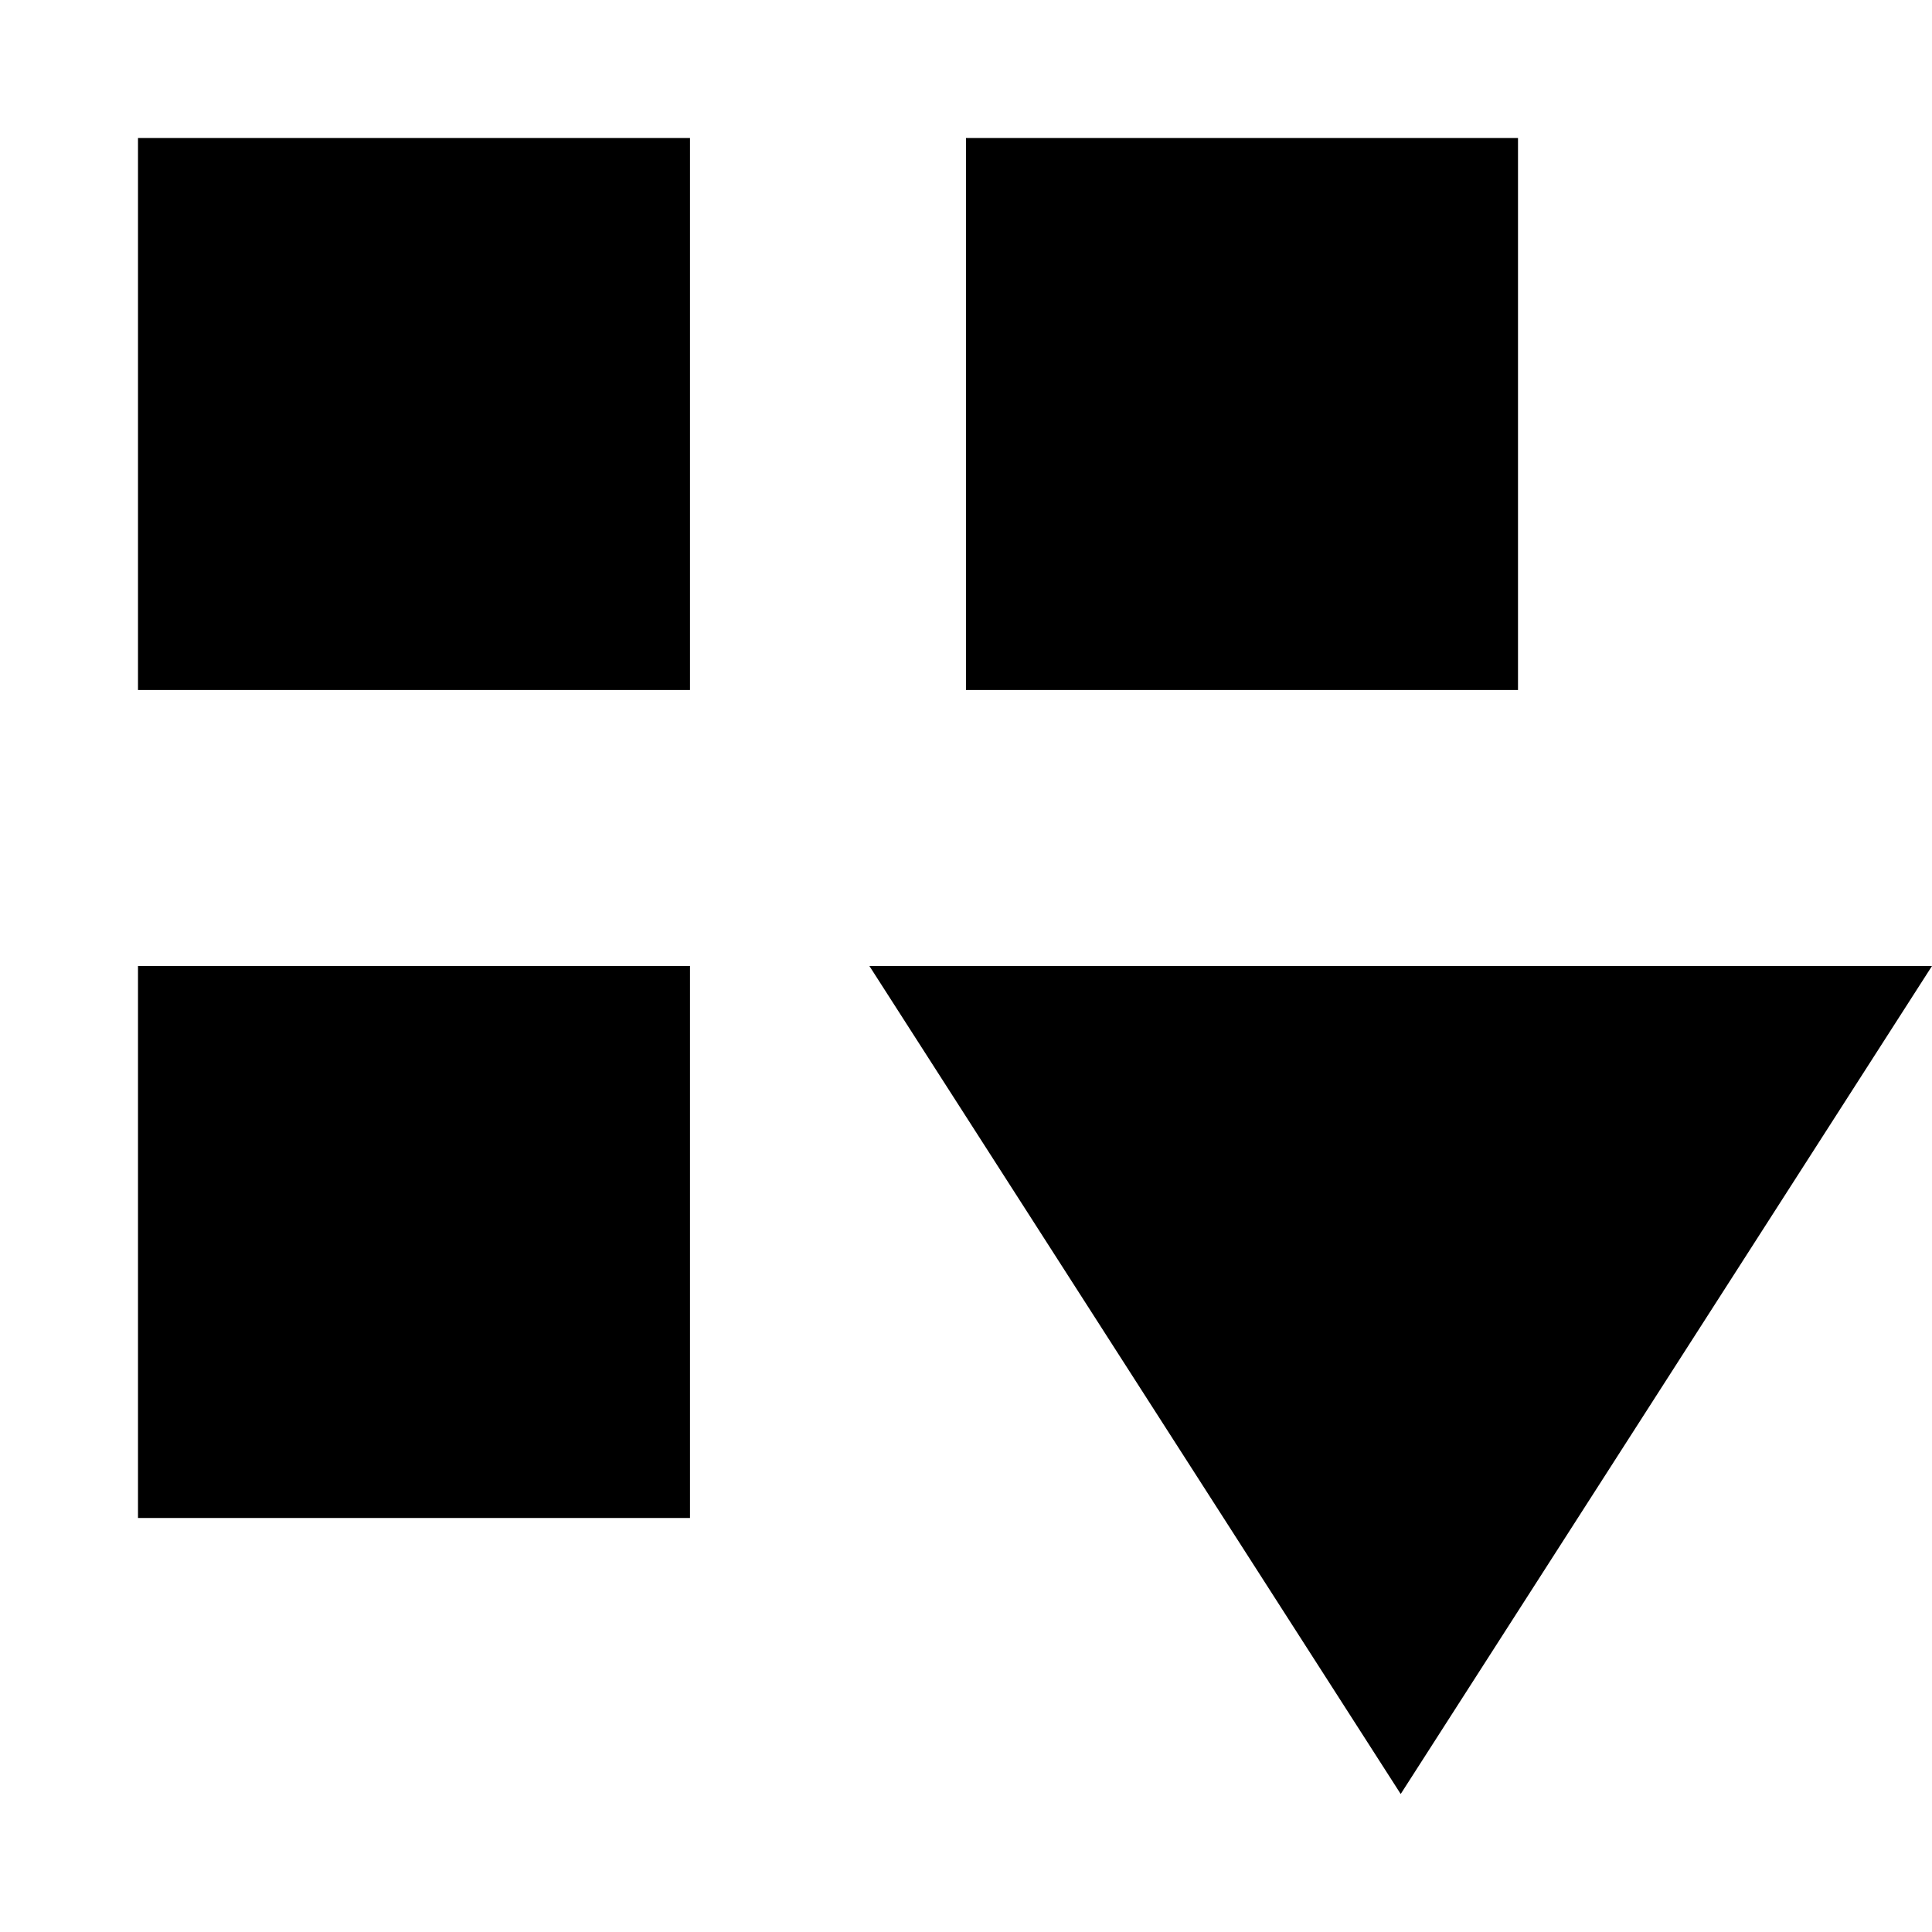
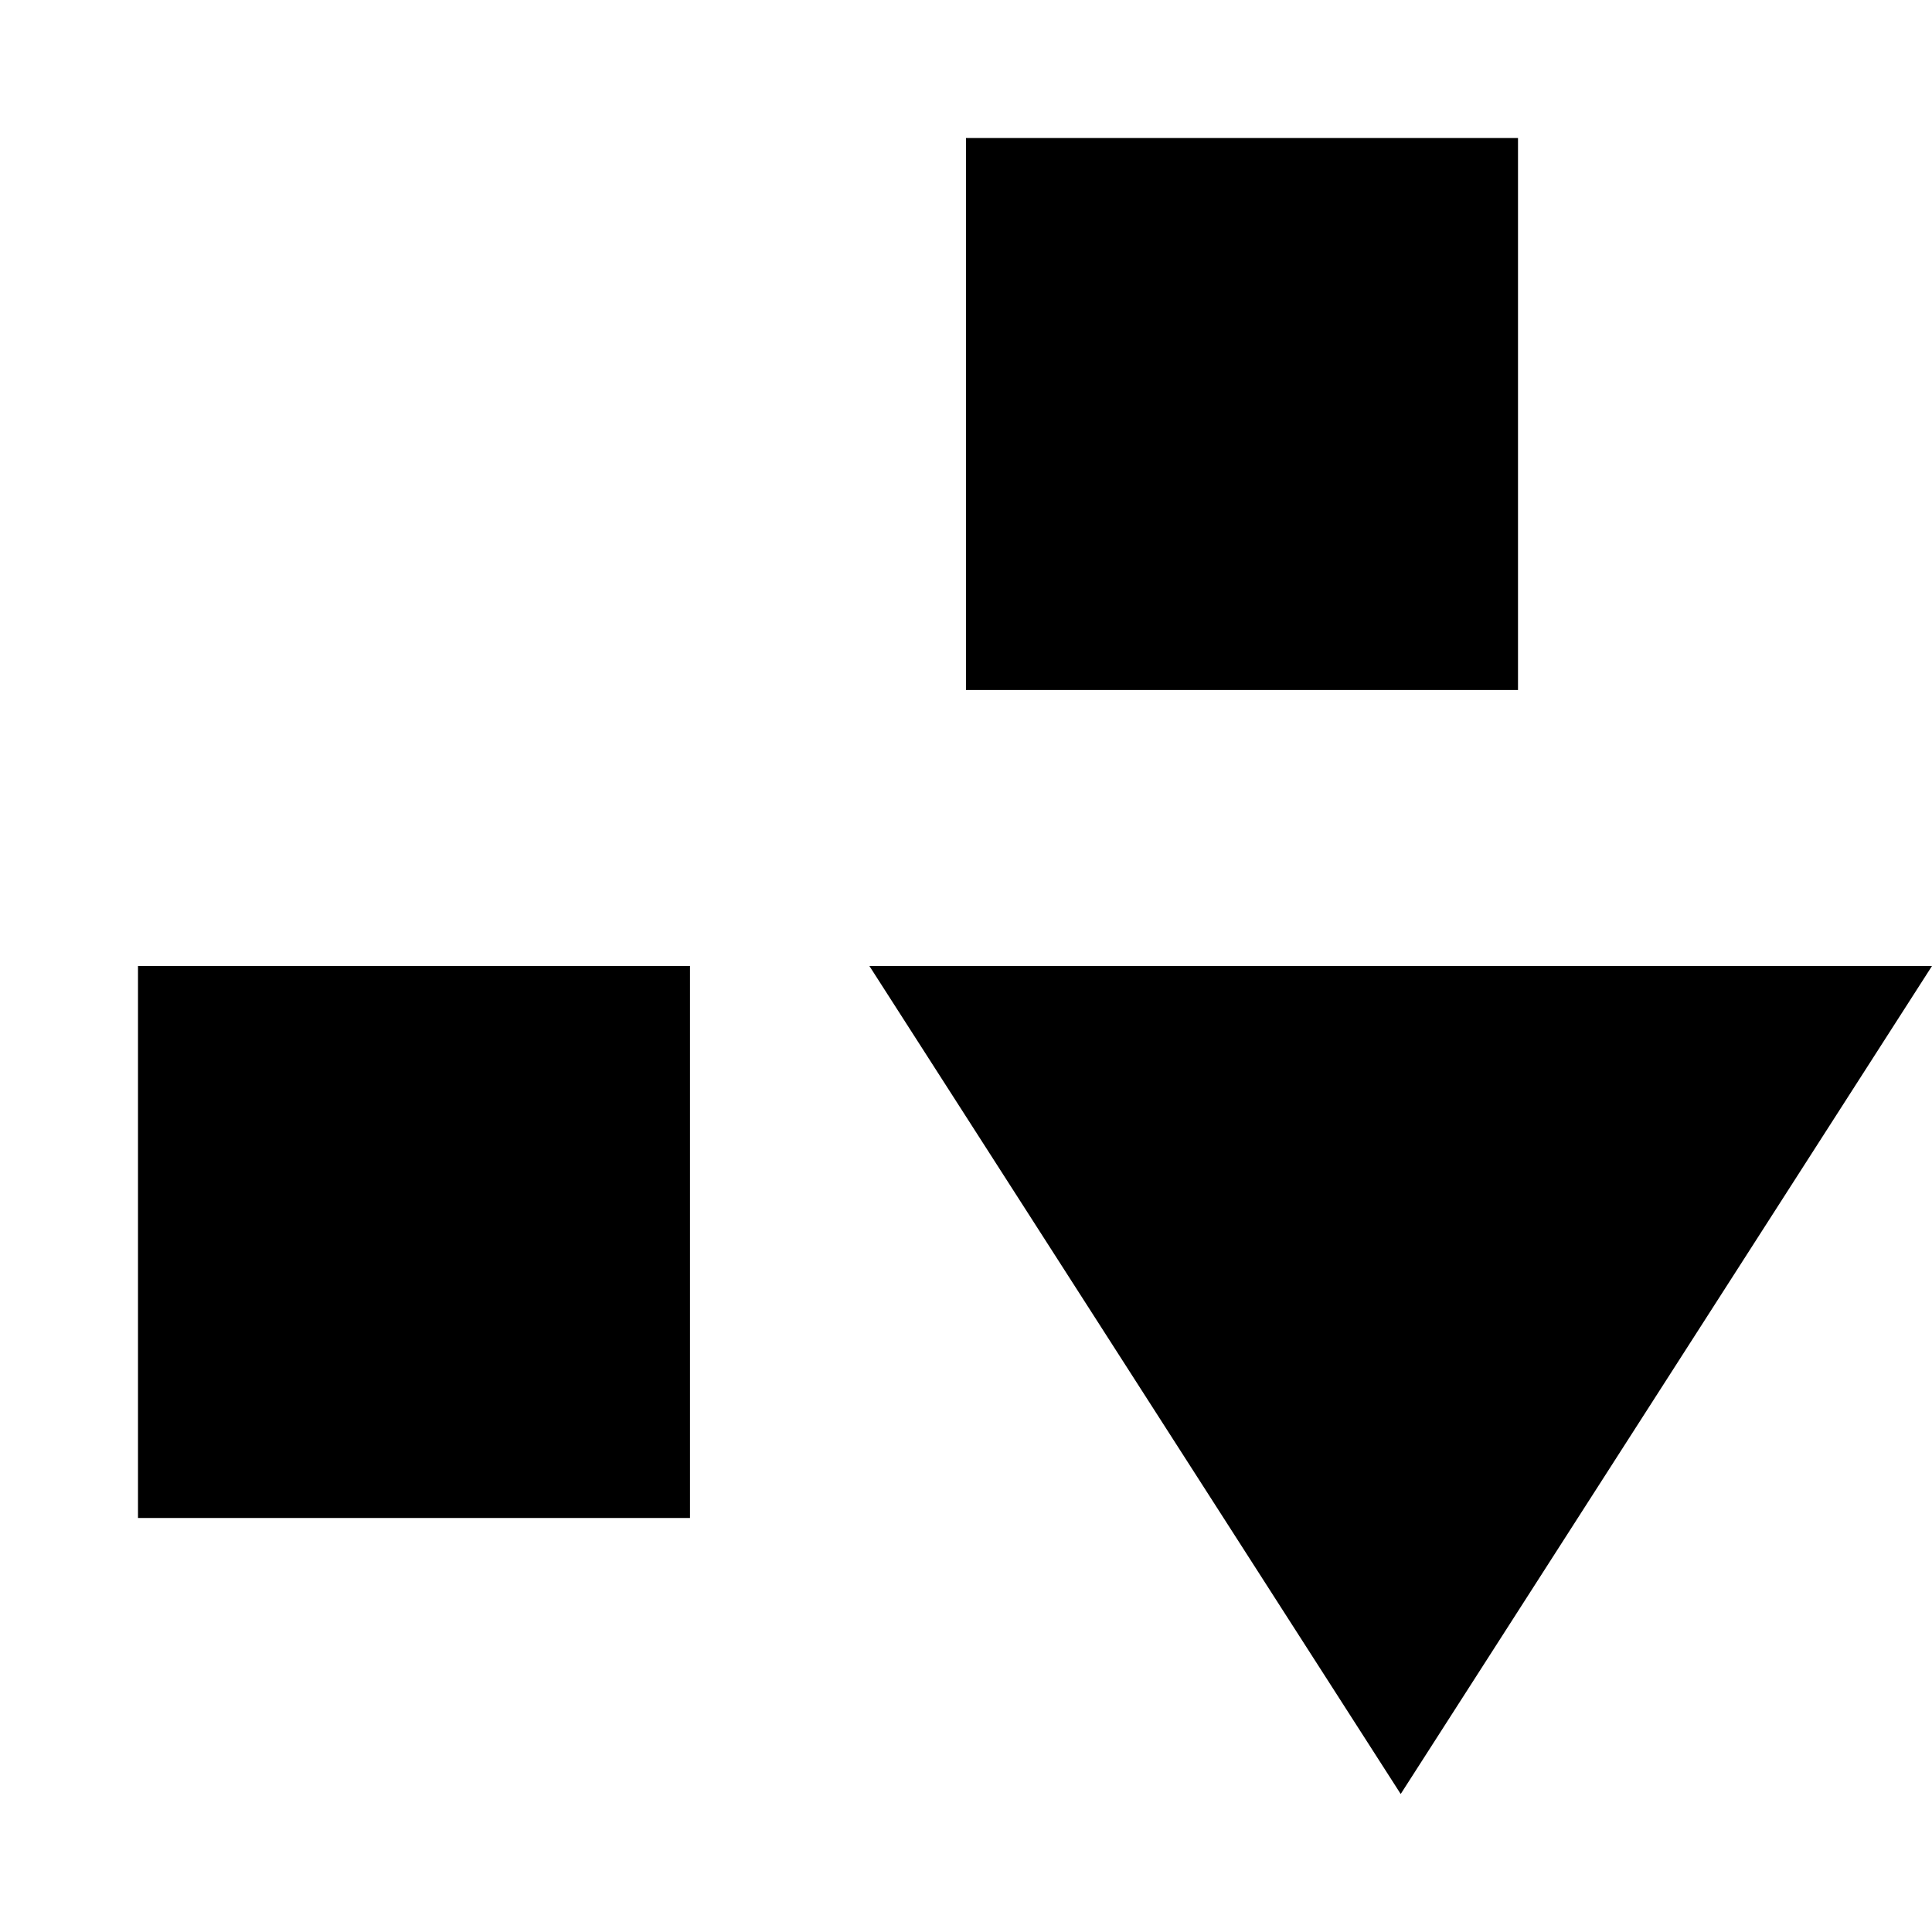
<svg xmlns="http://www.w3.org/2000/svg" fill="#000000" width="800px" height="800px" viewBox="0 0 14 14">
  <g>
-     <path d="M11,1H7V5h4ZM1,11H5V7H1ZM1,5H5V1H1ZM6.3,7l3.85,6L14,7Z" />
+     <path d="M11,1H7V5h4ZM1,11H5V7H1ZM1,5V1H1ZM6.3,7l3.85,6L14,7Z" />
  </g>
</svg>